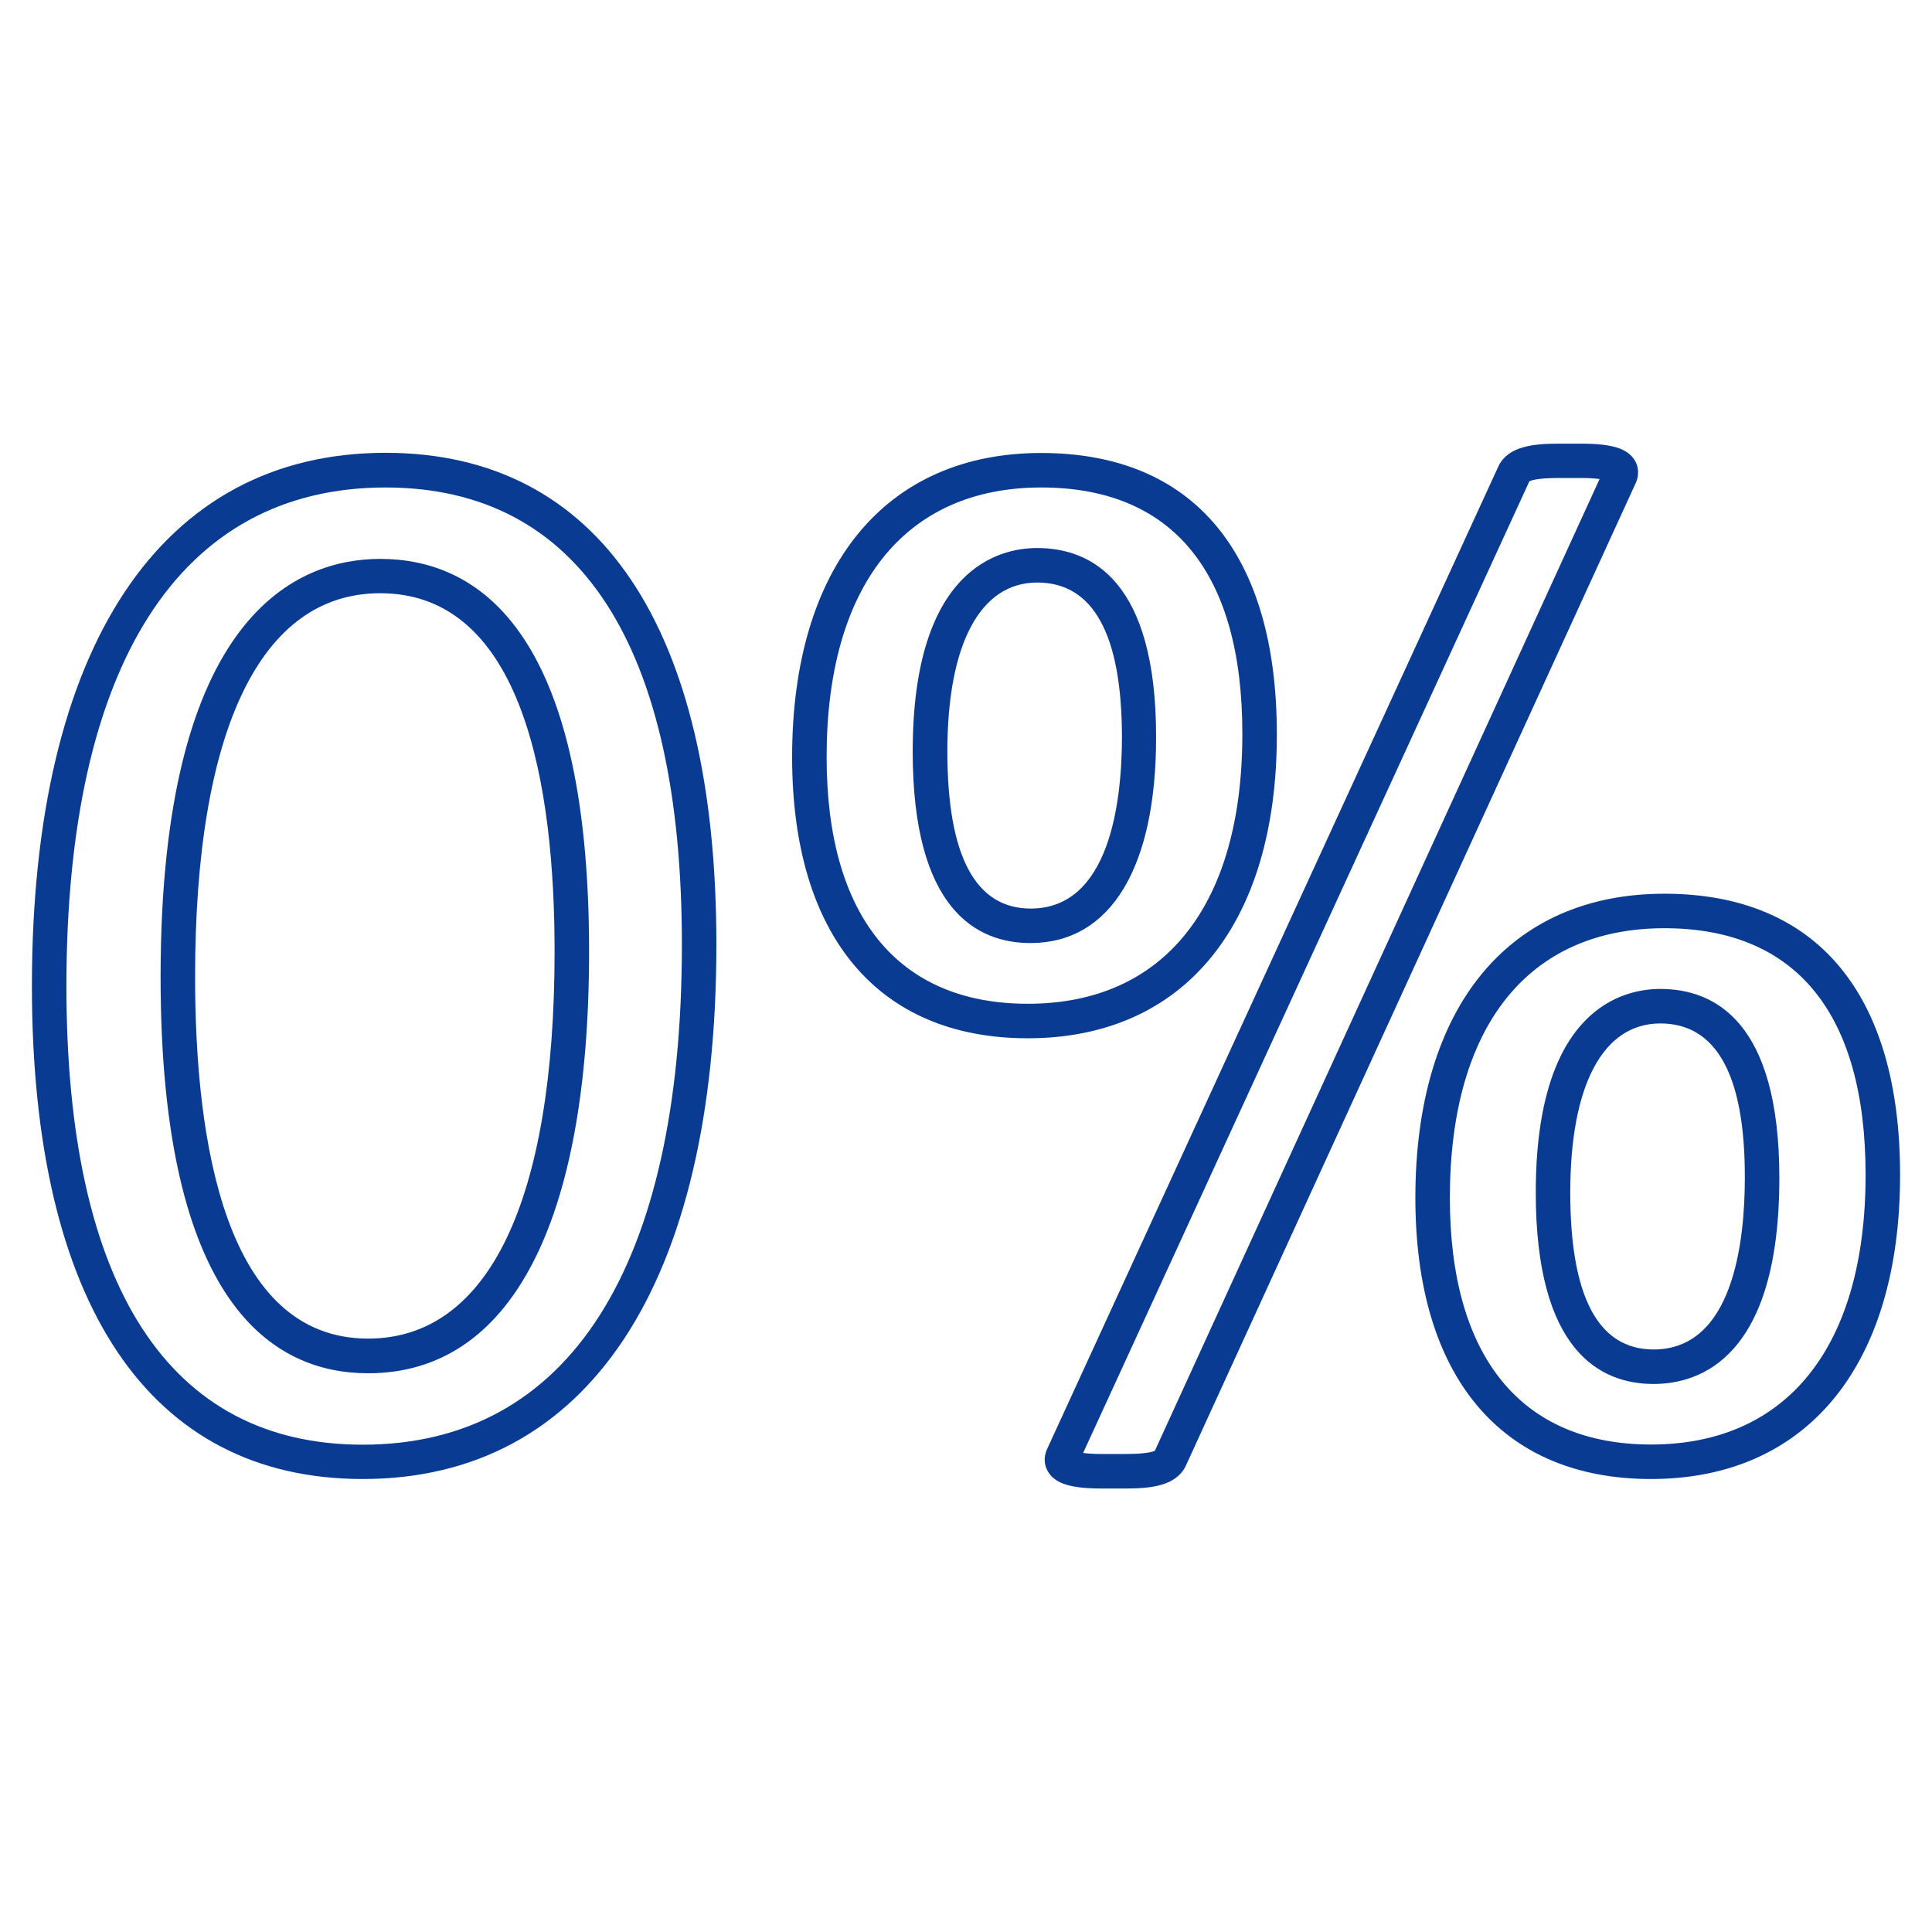
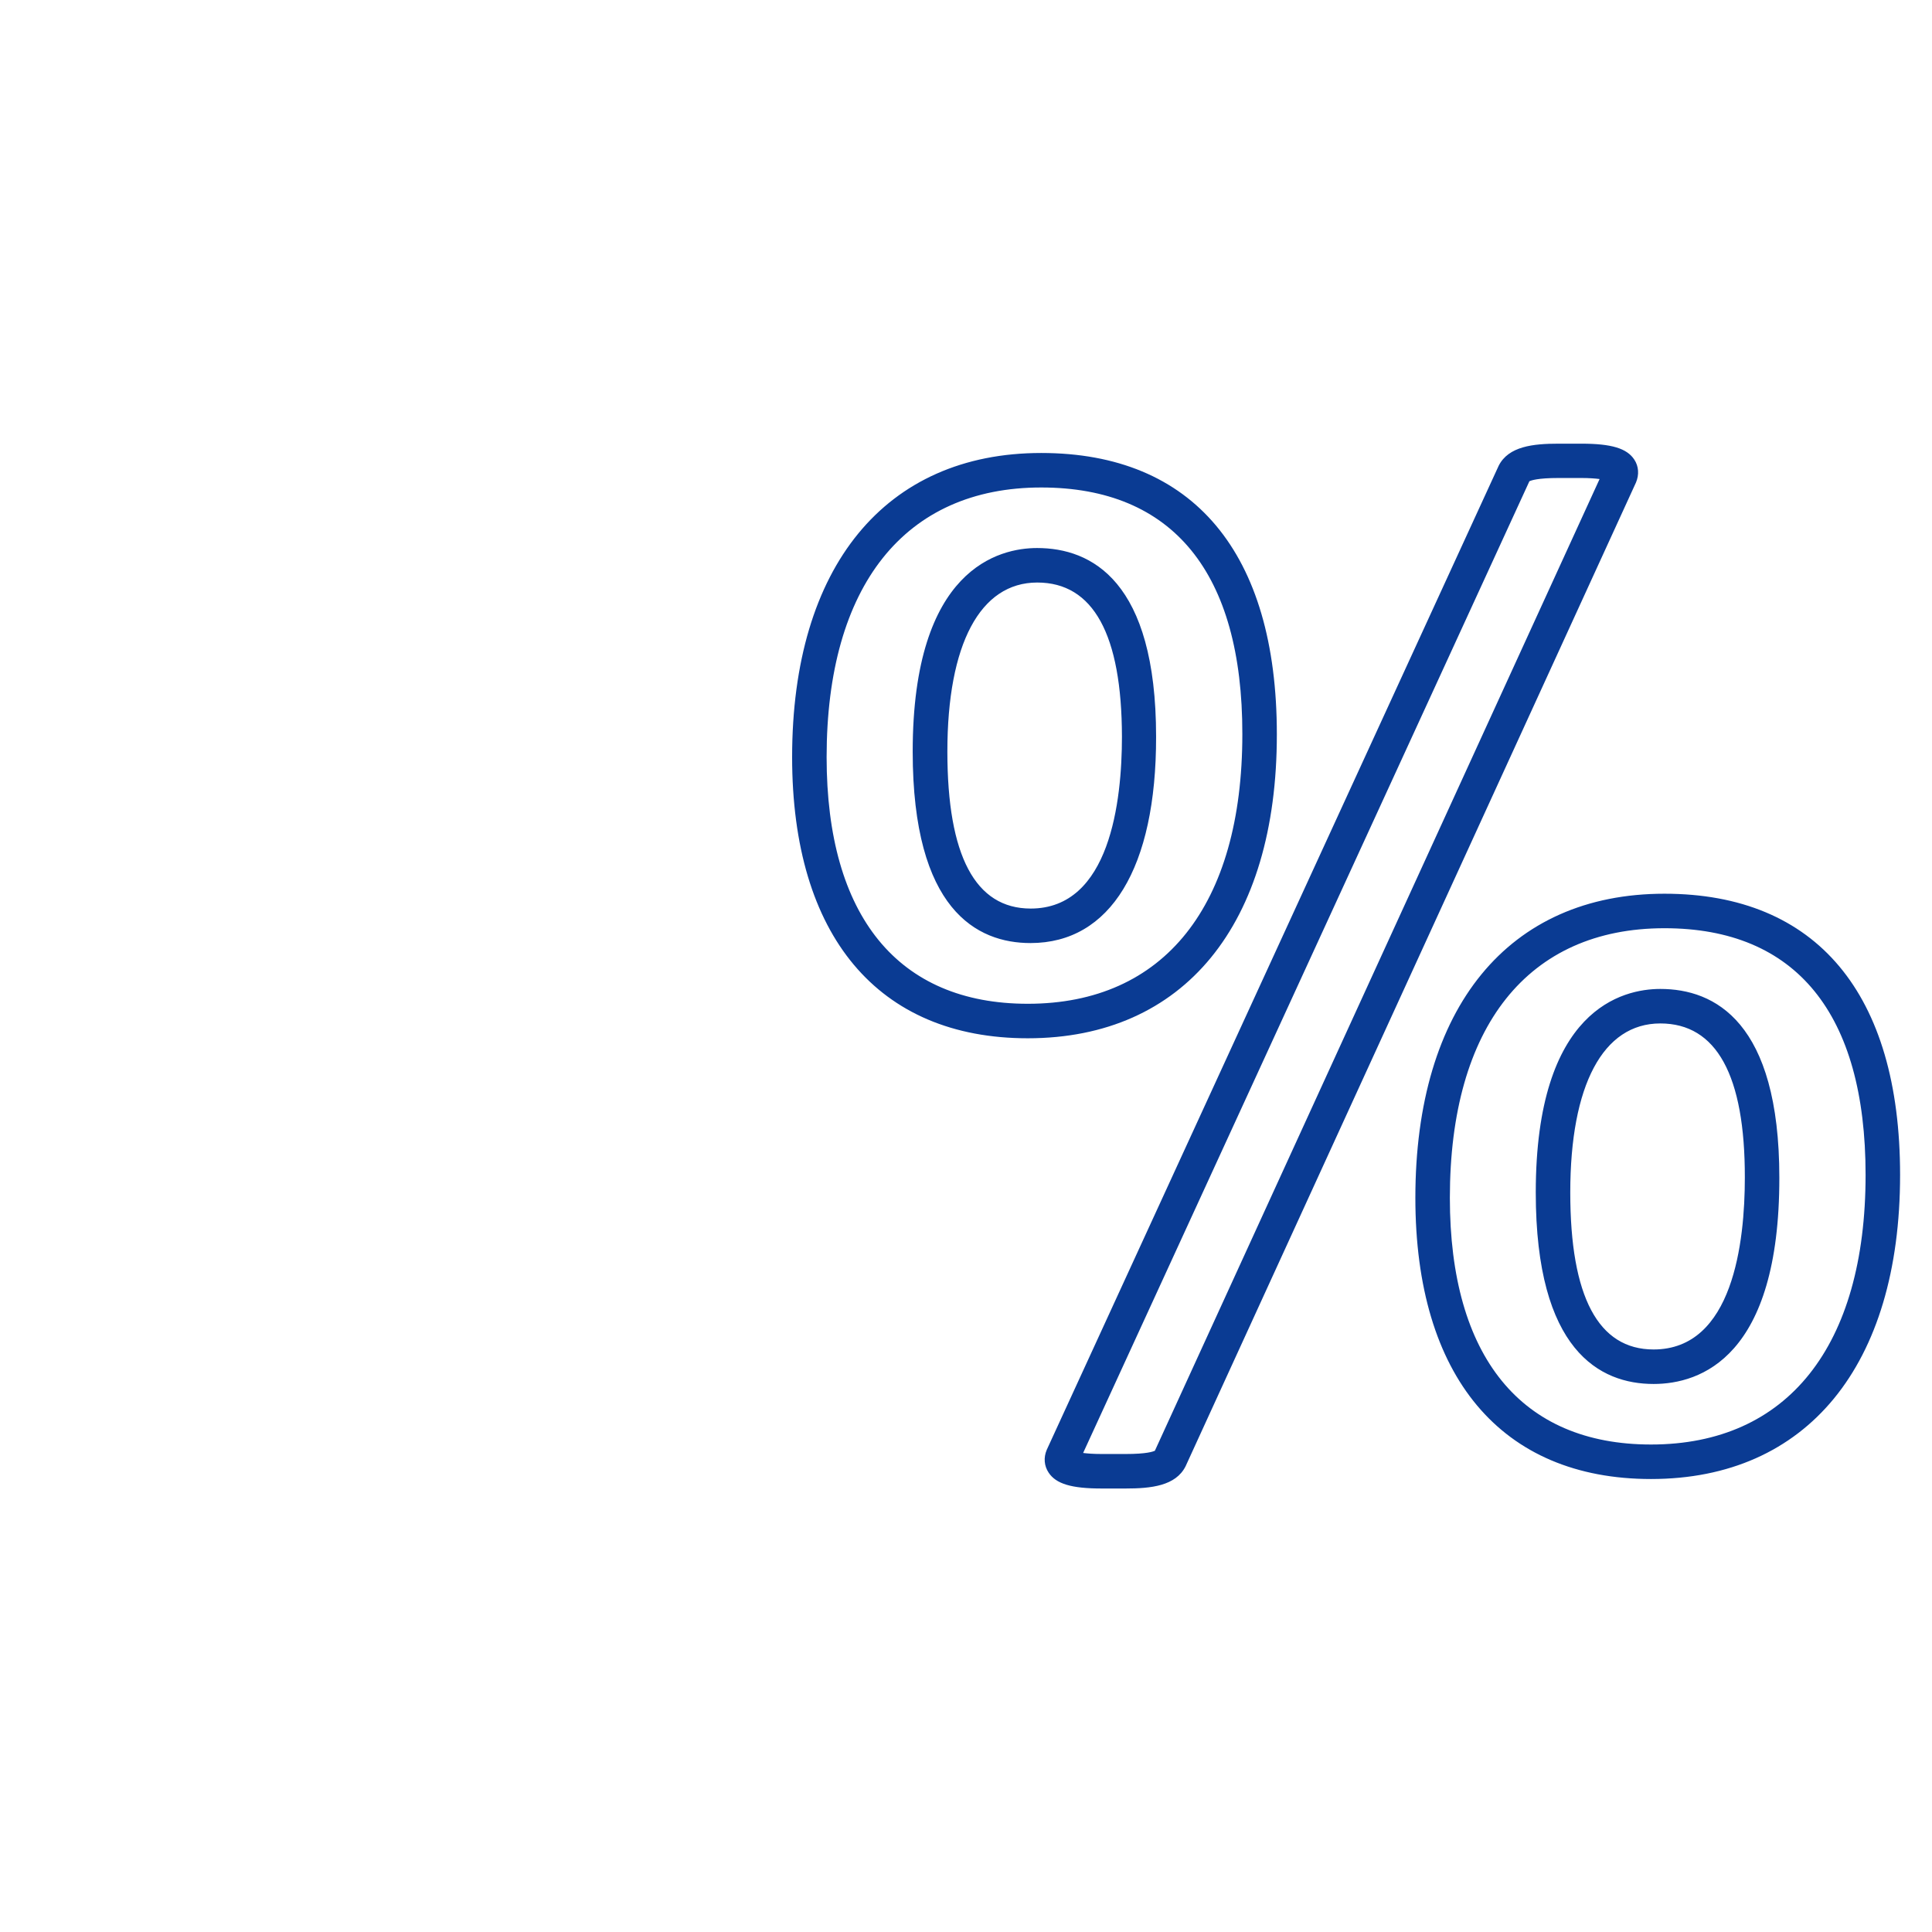
<svg xmlns="http://www.w3.org/2000/svg" version="1.1" id="Layer_1" x="0px" y="0px" viewBox="0 0 112 112" style="enable-background:new 0 0 112 112;" xml:space="preserve">
  <style type="text/css">
	.st0{fill:#0A3B93;}
</style>
  <g>
-     <path class="st0" d="M21.03,85.74c-12.37,0-19.18-10.15-19.18-28.58c0-19.64,7.47-30.91,20.5-30.91c12.37,0,19.18,10.12,19.18,28.5   C41.53,74.45,34.06,85.74,21.03,85.74z M22.35,28.26c-11.93,0-18.5,10.27-18.5,28.91c0,17.39,5.94,26.58,17.18,26.58   c11.93,0,18.5-10.29,18.5-28.99C39.53,37.42,33.59,28.26,22.35,28.26z M21.34,79.61c-5.49,0-12.03-3.99-12.03-22.98   c0-21.08,7.98-24.23,12.73-24.23c5.52,0,12.11,3.95,12.11,22.75C34.15,70.92,29.6,79.61,21.34,79.61z M22.04,34.39   c-6.92,0-10.73,7.89-10.73,22.23c0,9.57,1.74,20.98,10.03,20.98c6.97,0,10.81-7.98,10.81-22.46   C32.15,45.68,30.39,34.39,22.04,34.39z" />
    <path class="st0" d="M65.26,86.29h-1.4c-1.75,0-2.64-0.27-3.07-0.92c-0.26-0.39-0.3-0.87-0.11-1.32l26.2-57.05   c0.57-1.13,2-1.28,3.47-1.28h1.32c1.75,0,2.64,0.27,3.07,0.92c0.26,0.39,0.29,0.88,0.1,1.33L68.73,85   C68.16,86.14,66.73,86.29,65.26,86.29z M62.79,84.23c0.24,0.03,0.58,0.06,1.07,0.06h1.4c1.21,0,1.59-0.14,1.69-0.19l25.78-56.33   c-0.24-0.03-0.58-0.06-1.06-0.06h-1.32c-1.21,0-1.59,0.14-1.69,0.19L62.79,84.23z M95.71,85.74c-8.68,0-13.66-5.94-13.66-16.3   c0-11.04,5.4-17.63,14.44-17.63c8.81,0,13.66,5.79,13.66,16.3C110.15,79.16,104.75,85.74,95.71,85.74z M96.49,53.81   c-7.91,0-12.44,5.7-12.44,15.63c0,9.22,4.14,14.3,11.66,14.3c7.91,0,12.44-5.7,12.44-15.63C108.15,58.76,104.12,53.81,96.49,53.81z    M95.86,80.23c-3.11,0-6.83-1.93-6.83-11.1c0-10.65,5.05-11.8,7.22-11.8c3.15,0,6.9,1.9,6.9,10.94   C103.16,78.67,98.58,80.23,95.86,80.23z M96.25,59.33c-3.32,0-5.22,3.57-5.22,9.8c0,6.04,1.62,9.1,4.83,9.1   c4.61,0,5.29-6.24,5.29-9.96C101.16,62.34,99.51,59.33,96.25,59.33z M59.58,60.19c-8.68,0-13.66-5.94-13.66-16.3   c0-11.04,5.4-17.63,14.44-17.63c8.81,0,13.66,5.79,13.66,16.3C74.03,53.6,68.63,60.19,59.58,60.19z M60.36,28.26   c-7.91,0-12.44,5.7-12.44,15.63c0,9.22,4.14,14.3,11.66,14.3c7.91,0,12.44-5.7,12.44-15.63C72.03,33.2,67.99,28.26,60.36,28.26z    M59.74,54.67c-3.11,0-6.83-1.93-6.83-11.1c0-10.65,5.04-11.8,7.21-11.8c3.15,0,6.9,1.9,6.9,10.94   C67.03,50.31,64.37,54.67,59.74,54.67z M60.13,33.77c-3.31,0-5.21,3.57-5.21,9.8c0,6.04,1.62,9.1,4.83,9.1   c4.6,0,5.29-6.24,5.29-9.96C65.03,36.78,63.38,33.77,60.13,33.77z" />
  </g>
</svg>